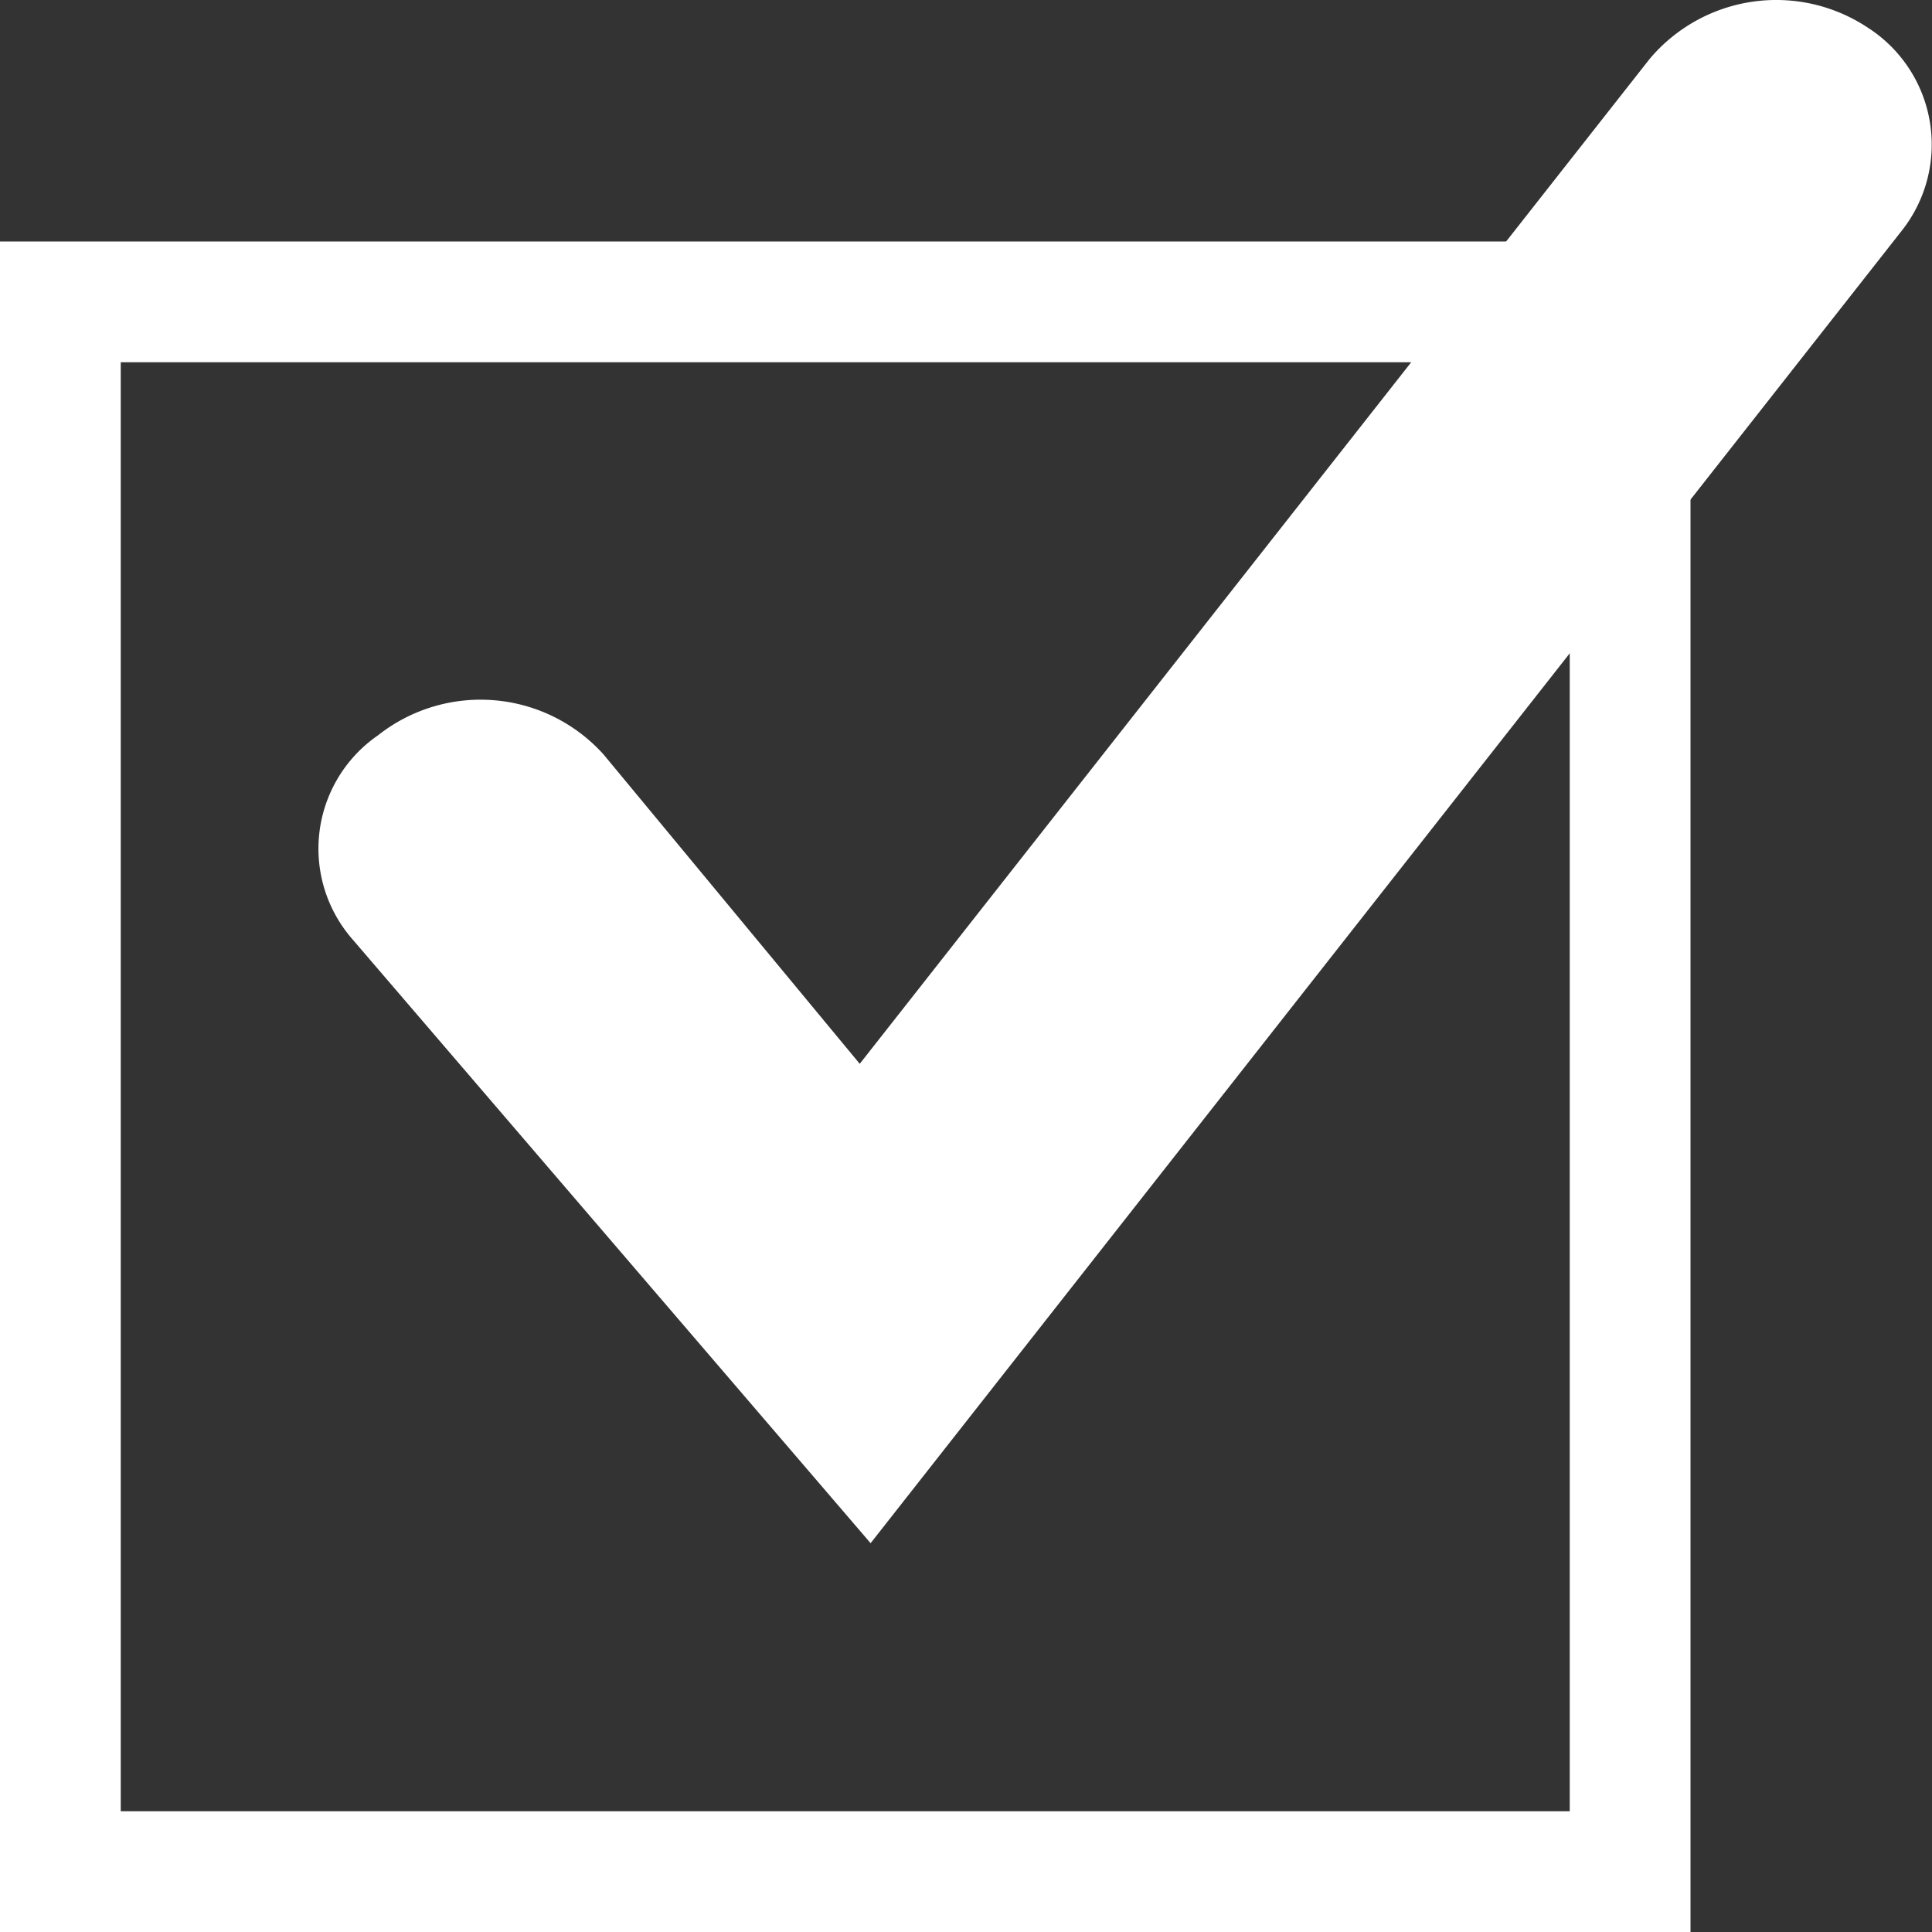
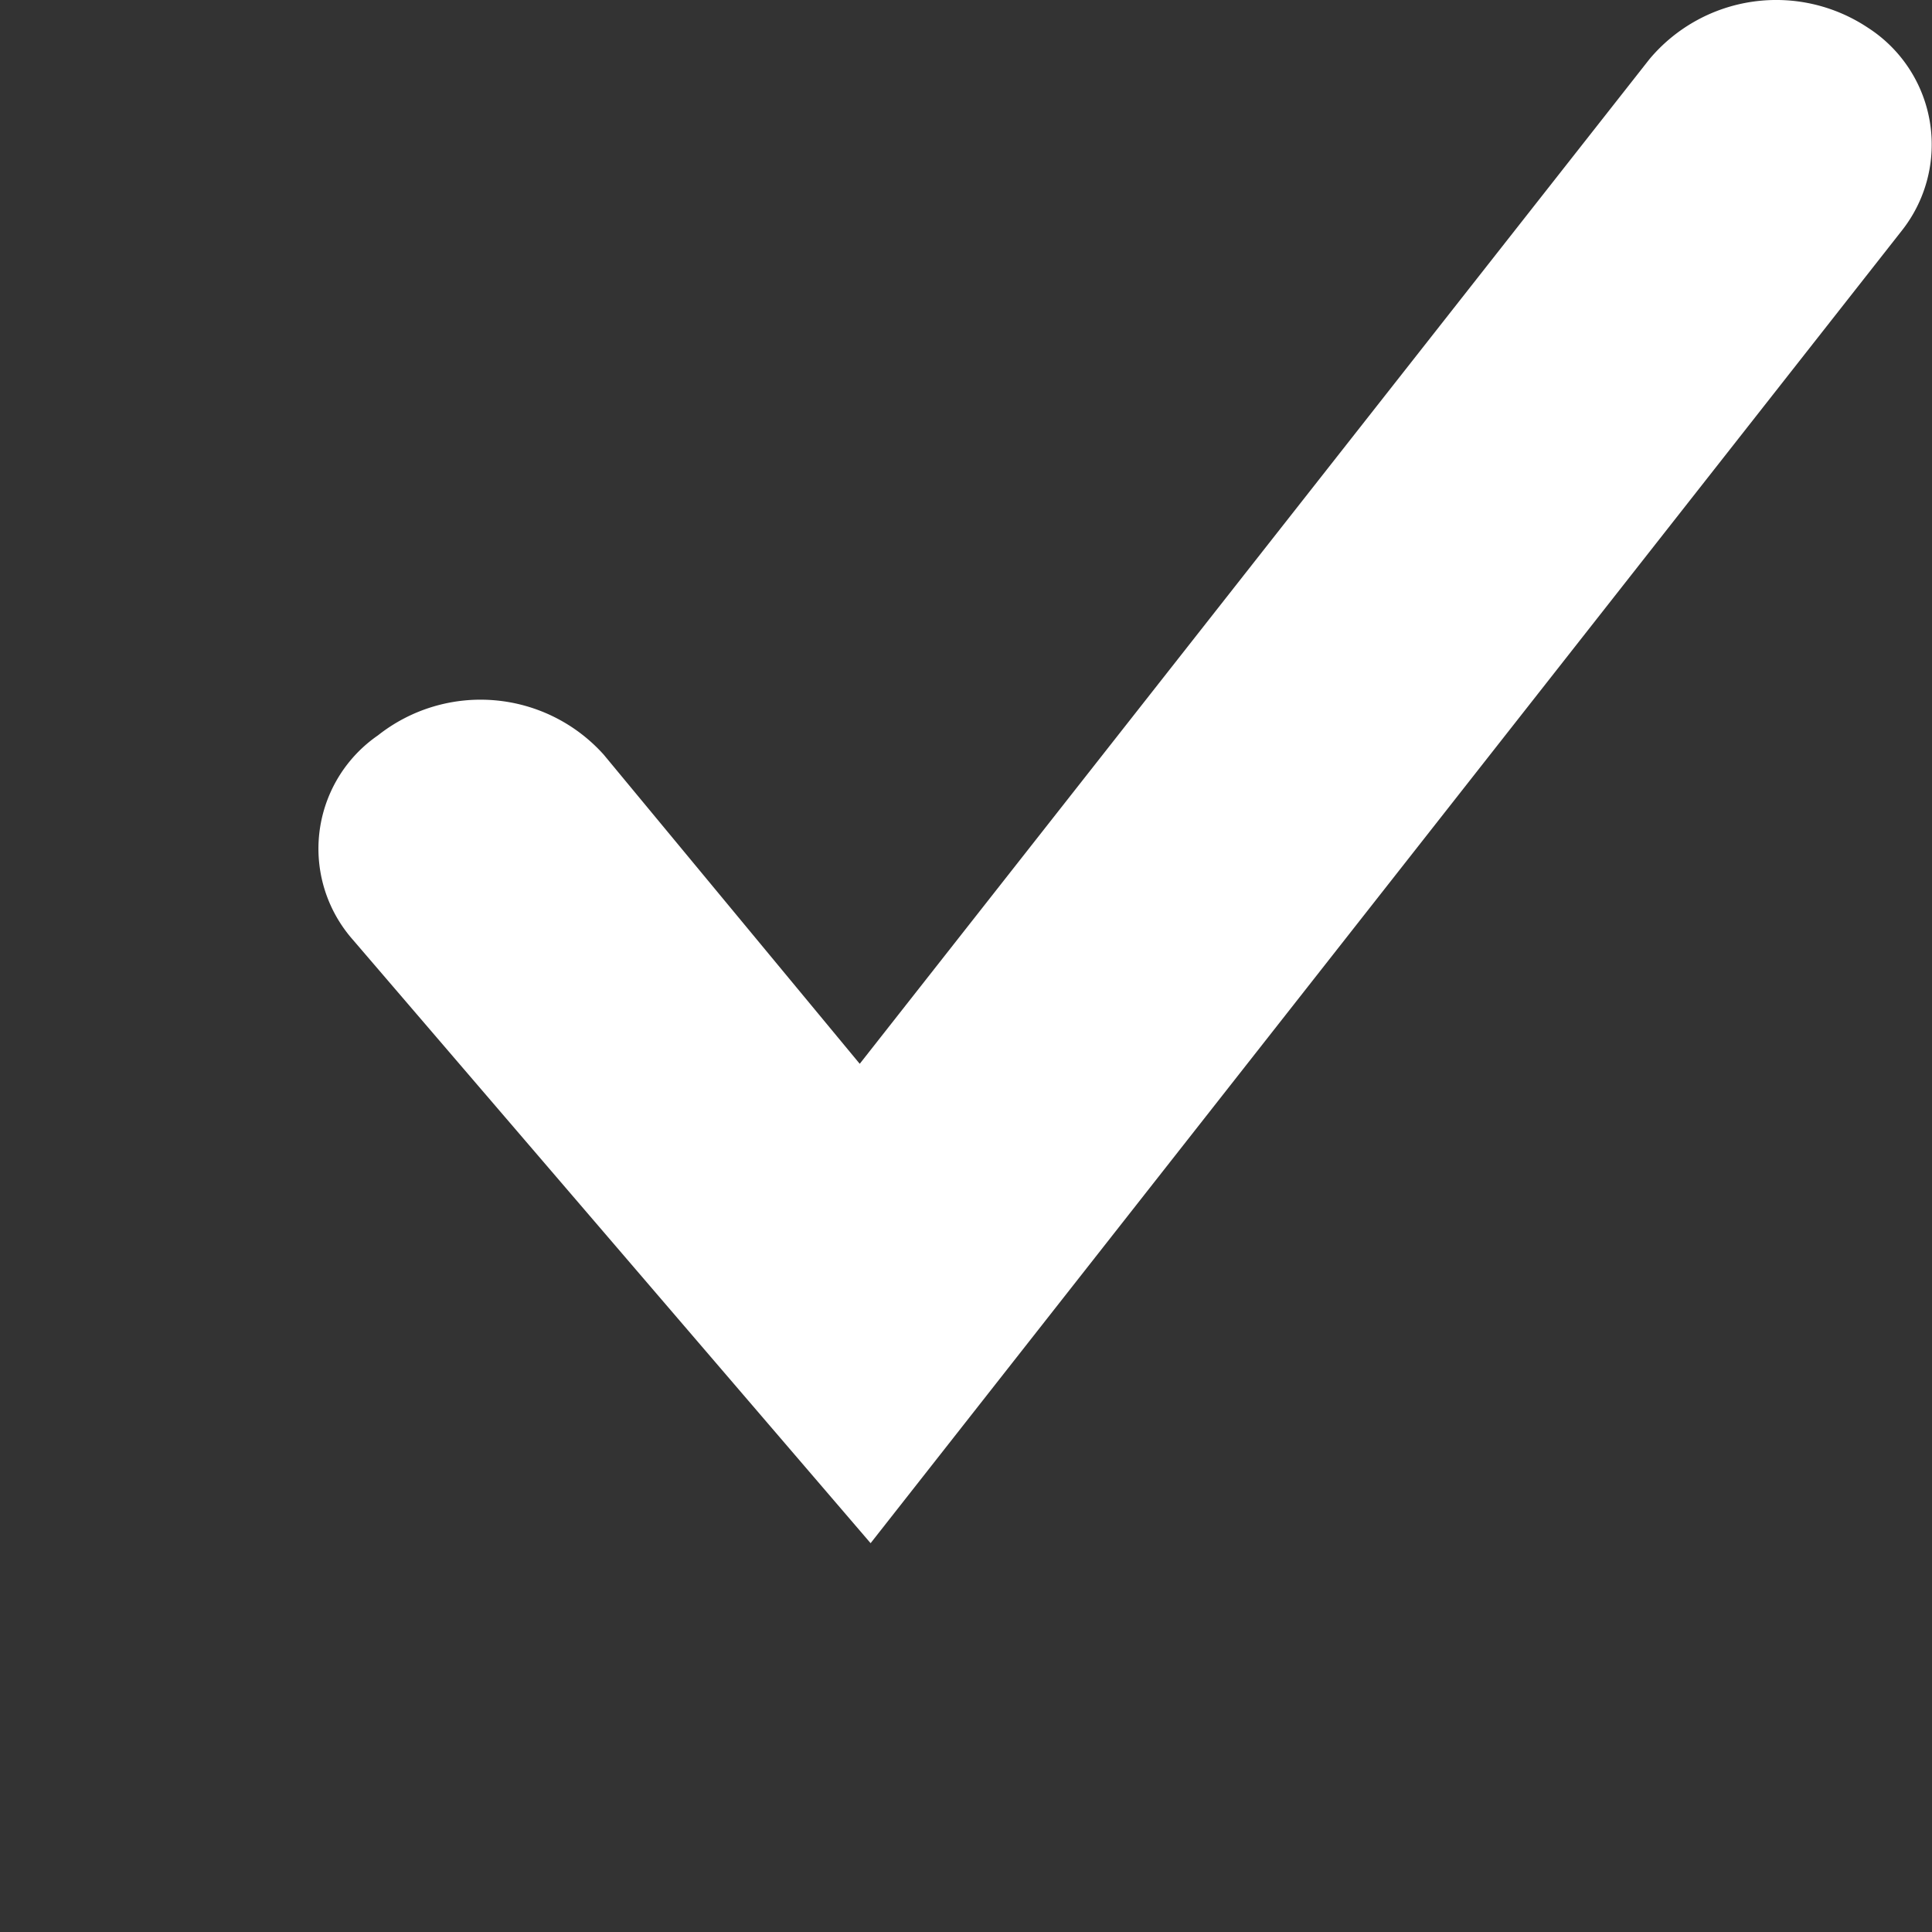
<svg xmlns="http://www.w3.org/2000/svg" viewBox="0 0 16 16">
  <rect x="0" y="0" width="16" height="16" fill="#333333" stroke="none" />
  <title>assessment</title>
  <g id="Layer_2" data-name="Layer 2">
    <g id="Layer_1-2" data-name="Layer 1">
      <path d="M7.21,12.78l-4.29-5a1.14,1.14,0,0,1,.21-1.69A1.37,1.37,0,0,1,5,6.25L7.12,8.81,13.66.49A1.37,1.37,0,0,1,15.47.23a1.15,1.15,0,0,1,.28,1.68L7.21,12.78Z" style="fill:#fff" />
-       <path d="M13,3V15H1V3H13m1-1H0V16H14V2Z" style="fill:#fff" />
    </g>
  </g>
</svg>